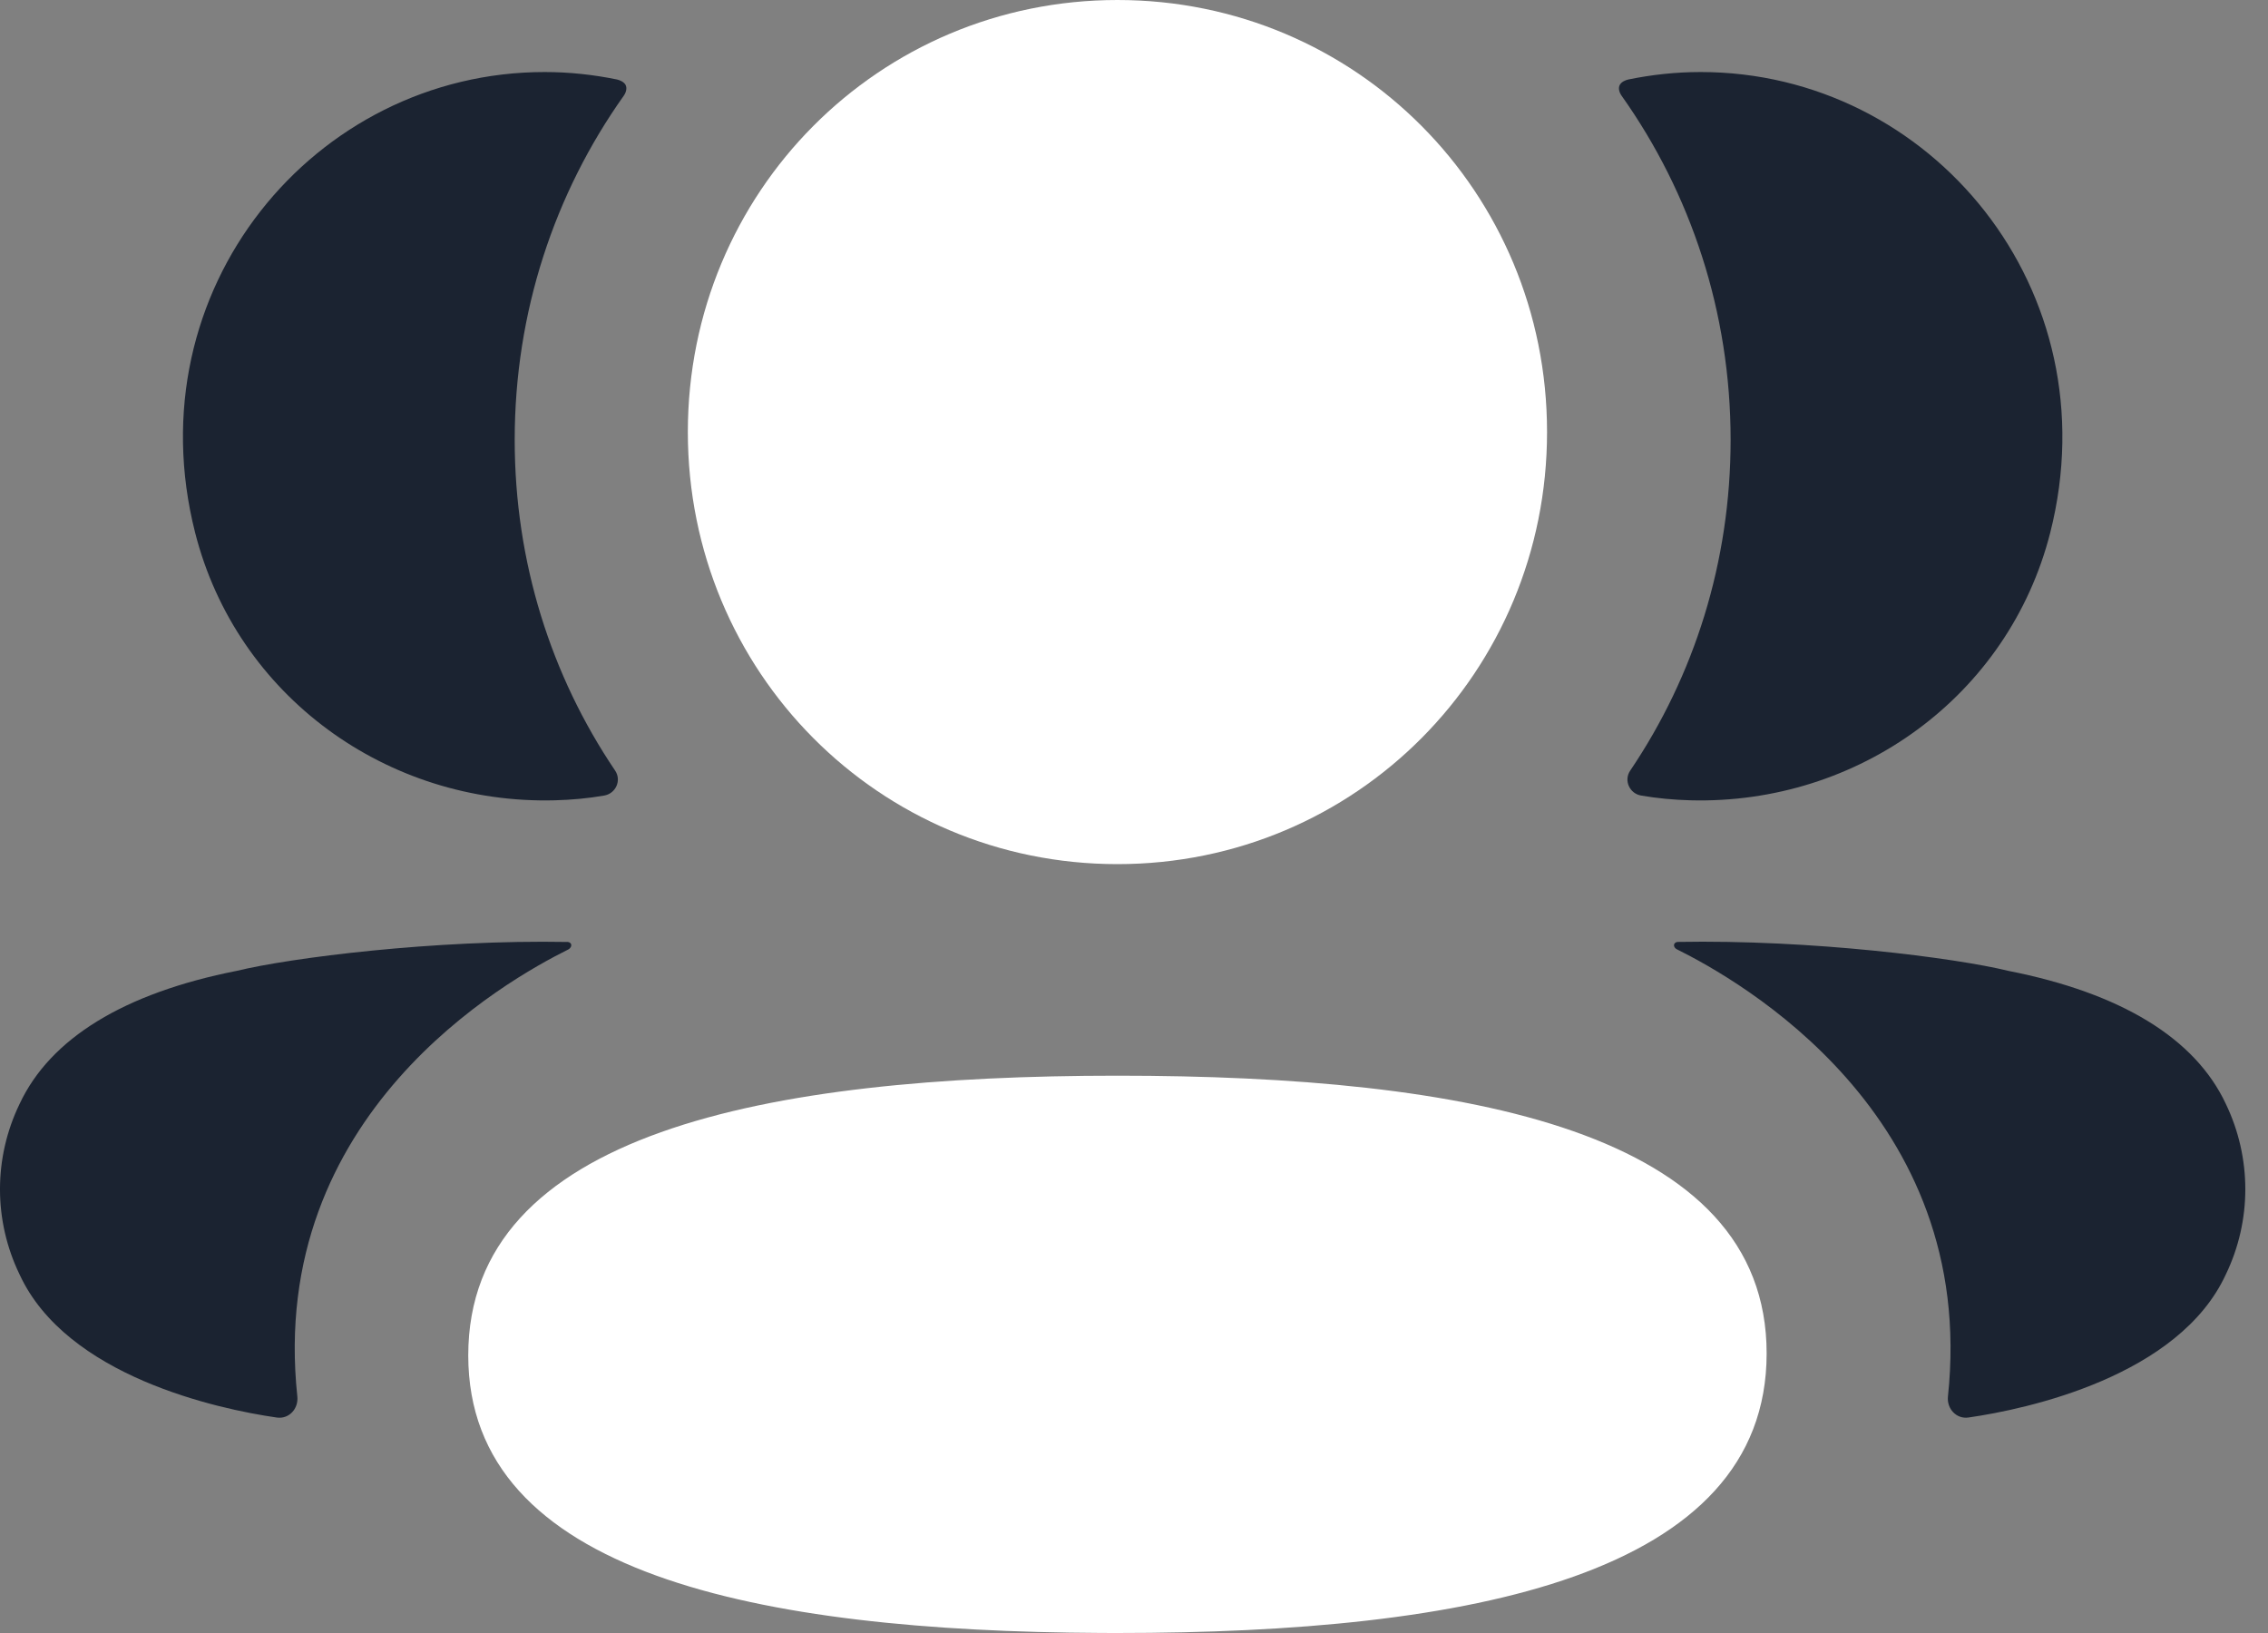
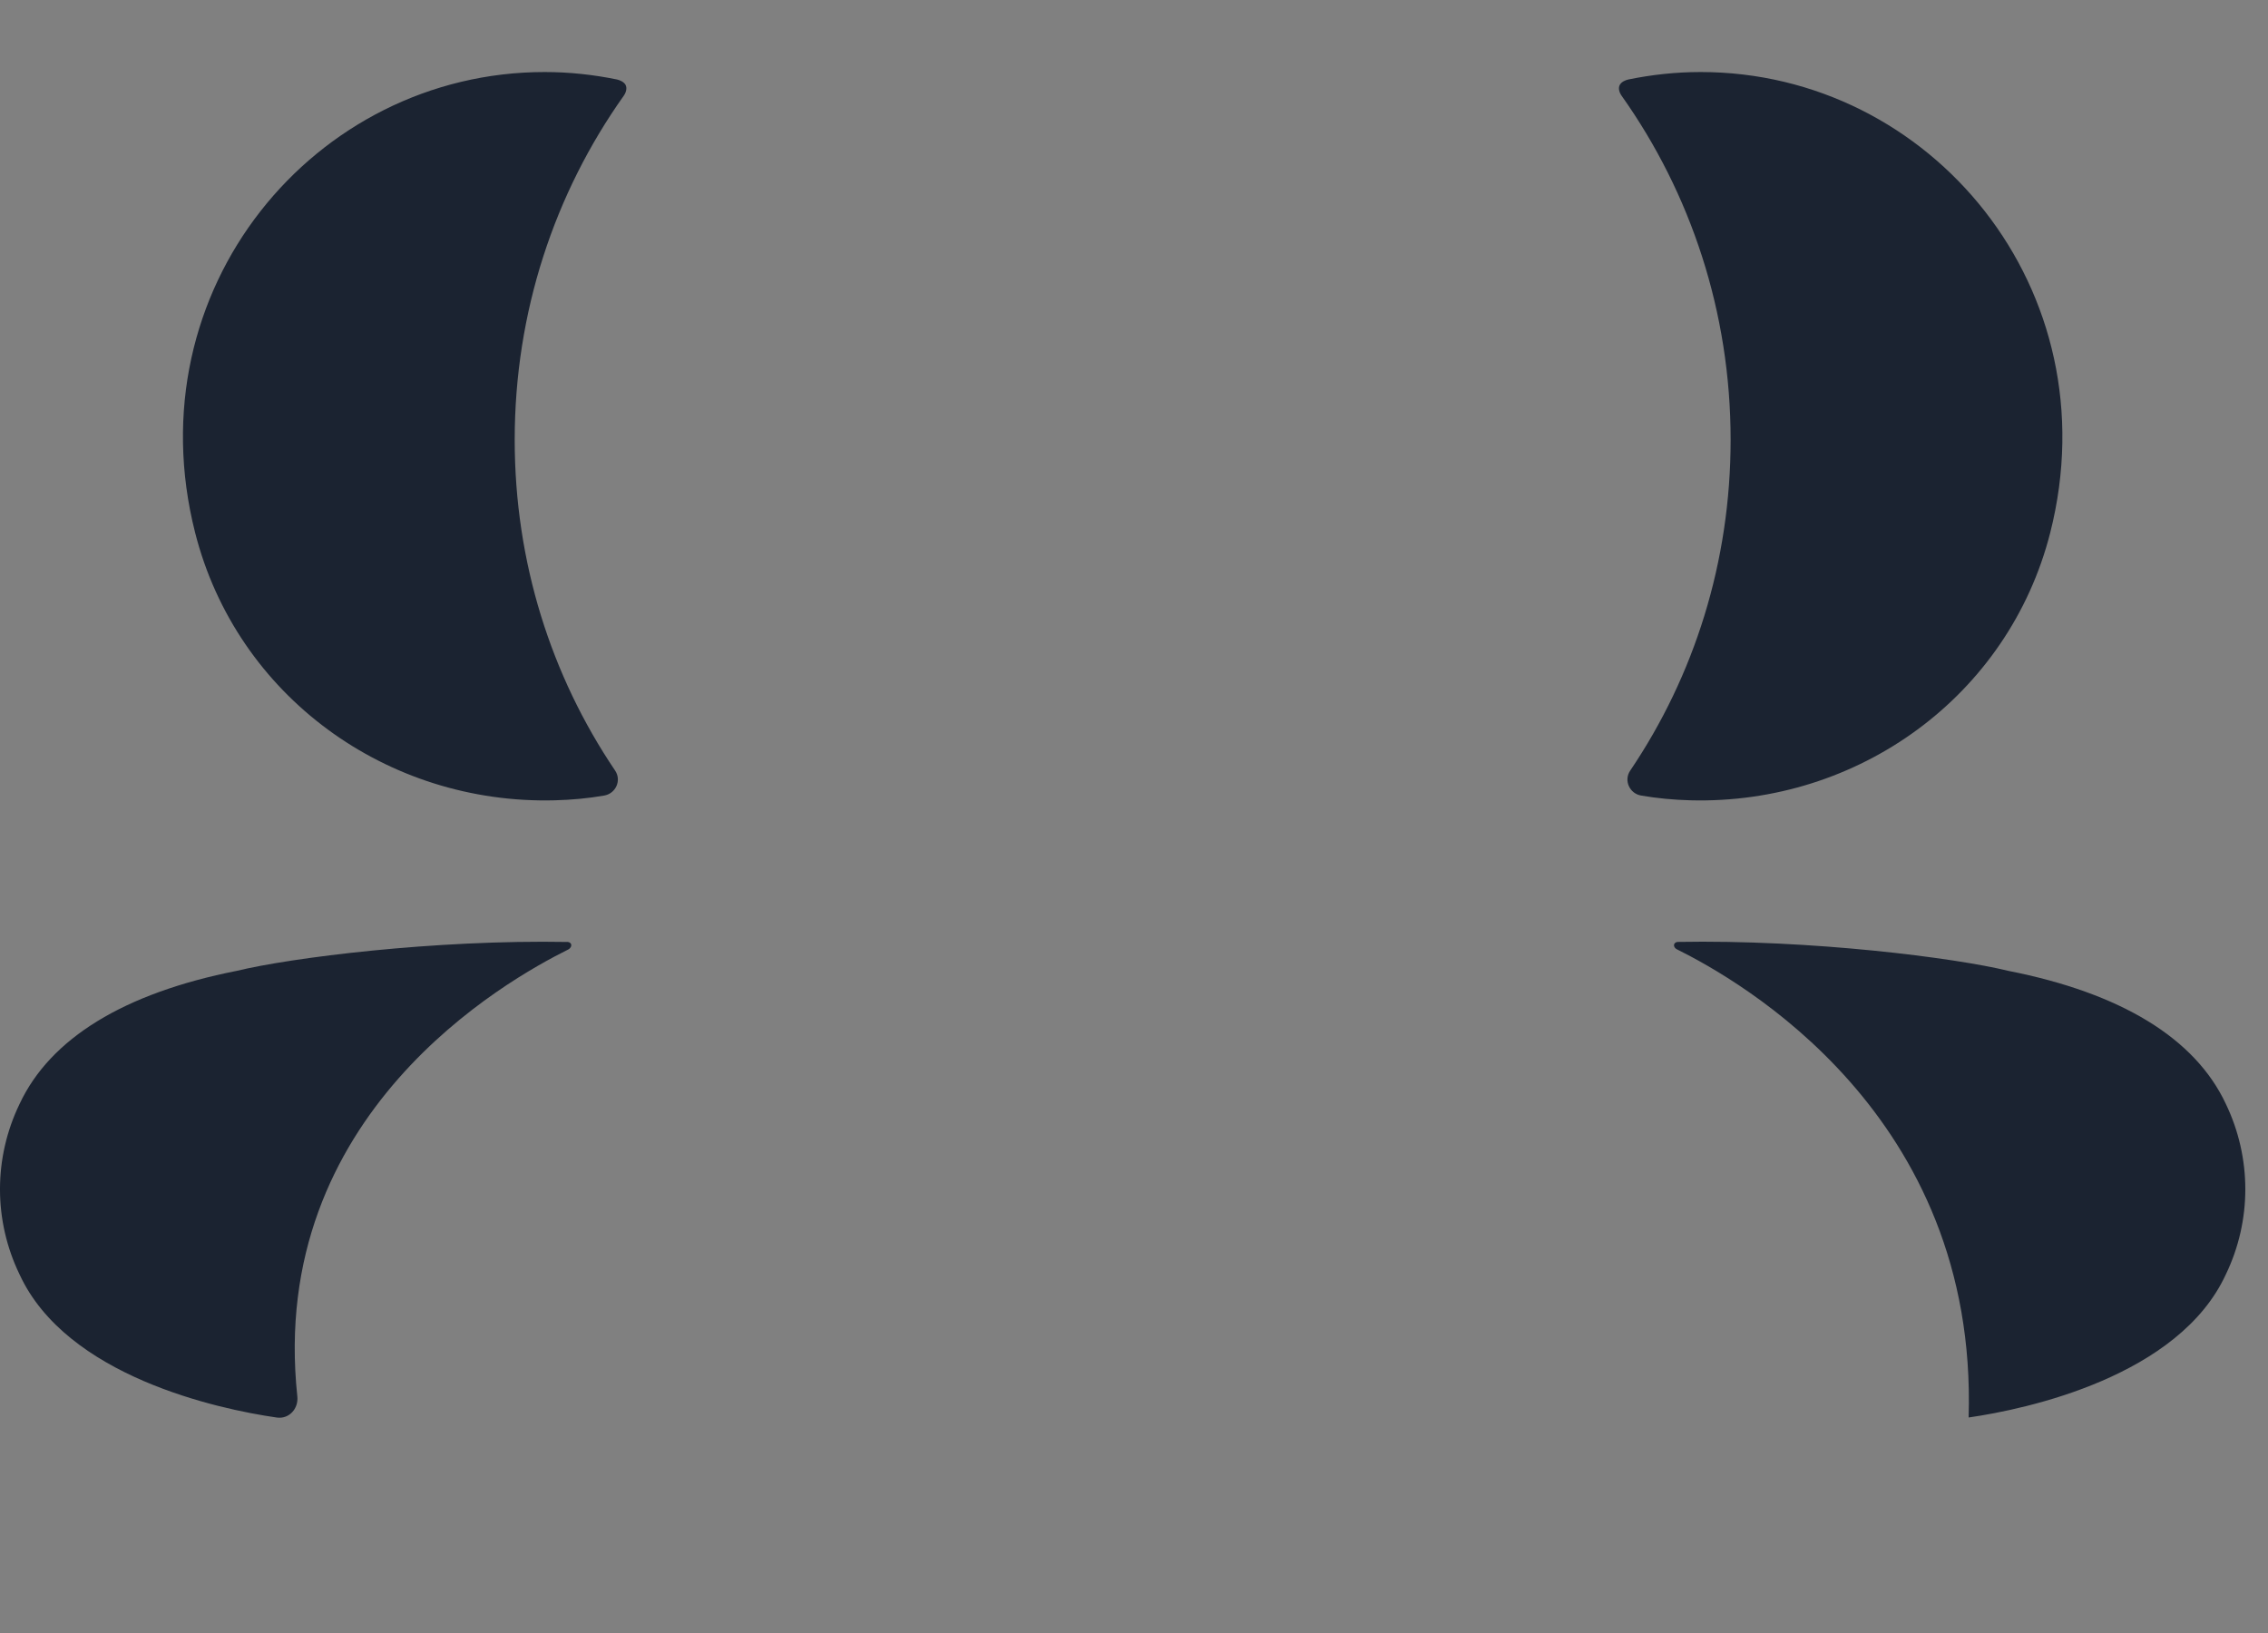
<svg xmlns="http://www.w3.org/2000/svg" width="50px" height="36px" viewBox="0 0 50 36" version="1.1">
  <rect x="0" y="0" width="50" height="36" fill="#808080" stroke="none" />
  <title>manage_blue@3x</title>
  <g id="Page-1" stroke="none" stroke-width="1" fill="none" fill-rule="evenodd">
    <g id="Testops" transform="translate(-695, -869)" fill-rule="nonzero">
      <g id="manage_blue" transform="translate(695, 869)">
-         <path d="M36.979,20.765 C39.93,20.71 43.103,21.116 44.276,21.403 C46.76,21.892 48.394,22.889 49.071,24.337 C49.643,25.527 49.643,26.907 49.071,28.094 C48.035,30.342 44.697,31.063 43.4,31.249 C43.132,31.29 42.916,31.057 42.944,30.787 C43.607,24.56 38.335,21.608 36.971,20.929 C36.912,20.899 36.9,20.852 36.906,20.824 C36.91,20.803 36.935,20.771 36.979,20.765 Z M5.223,21.402 C6.398,21.116 9.569,20.711 12.523,20.766 C12.567,20.772 12.589,20.804 12.593,20.823 C12.599,20.853 12.587,20.897 12.531,20.93 C11.165,21.609 5.892,24.561 6.555,30.786 C6.583,31.058 6.37,31.289 6.102,31.25 C4.804,31.064 1.466,30.342 0.431,28.095 C-0.144,26.906 -0.144,25.528 0.431,24.338 C1.108,22.889 2.739,21.892 5.223,21.402 Z M37.493,1.588 C42.57,1.588 46.557,6.393 45.199,11.744 C44.282,15.347 40.964,17.74 37.267,17.643 C36.896,17.633 36.532,17.599 36.179,17.538 C35.923,17.493 35.794,17.203 35.939,16.989 C37.35,14.901 38.153,12.391 38.153,9.696 C38.153,6.883 37.275,4.261 35.75,2.111 C35.702,2.044 35.665,1.941 35.714,1.864 C35.754,1.801 35.829,1.769 35.899,1.752 C36.413,1.647 36.941,1.588 37.493,1.588 Z M12.006,1.588 C12.558,1.588 13.086,1.647 13.601,1.752 C13.67,1.768 13.747,1.803 13.787,1.864 C13.833,1.941 13.799,2.044 13.751,2.111 C12.225,4.261 11.347,6.883 11.347,9.696 C11.347,12.391 12.151,14.901 13.561,16.988 C13.706,17.203 13.577,17.493 13.321,17.538 C12.967,17.6 12.604,17.633 12.233,17.643 C8.537,17.74 5.218,15.347 4.302,11.744 C2.942,6.393 6.929,1.588 12.006,1.588 Z" id="3-Friends" fill="#1B2331" />
-         <path d="M24.635,23.714 C32.355,23.714 38.947,24.938 38.947,29.836 C38.947,34.731 32.398,36 24.635,36 L24.28,35.999 C16.714,35.961 10.323,34.701 10.323,29.88 C10.323,24.983 16.873,23.714 24.635,23.714 Z M24.635,-2.22044605e-13 C29.892,-2.22044605e-13 34.106,4.235 34.106,9.524 C34.106,14.811 29.892,19.05 24.635,19.05 C19.379,19.05 15.164,14.811 15.164,9.524 C15.164,4.235 19.379,-2.22044605e-13 24.635,-2.22044605e-13 Z" id="Combined-Shape" fill="#FFFFFF" />
+         <path d="M36.979,20.765 C39.93,20.71 43.103,21.116 44.276,21.403 C46.76,21.892 48.394,22.889 49.071,24.337 C49.643,25.527 49.643,26.907 49.071,28.094 C48.035,30.342 44.697,31.063 43.4,31.249 C43.607,24.56 38.335,21.608 36.971,20.929 C36.912,20.899 36.9,20.852 36.906,20.824 C36.91,20.803 36.935,20.771 36.979,20.765 Z M5.223,21.402 C6.398,21.116 9.569,20.711 12.523,20.766 C12.567,20.772 12.589,20.804 12.593,20.823 C12.599,20.853 12.587,20.897 12.531,20.93 C11.165,21.609 5.892,24.561 6.555,30.786 C6.583,31.058 6.37,31.289 6.102,31.25 C4.804,31.064 1.466,30.342 0.431,28.095 C-0.144,26.906 -0.144,25.528 0.431,24.338 C1.108,22.889 2.739,21.892 5.223,21.402 Z M37.493,1.588 C42.57,1.588 46.557,6.393 45.199,11.744 C44.282,15.347 40.964,17.74 37.267,17.643 C36.896,17.633 36.532,17.599 36.179,17.538 C35.923,17.493 35.794,17.203 35.939,16.989 C37.35,14.901 38.153,12.391 38.153,9.696 C38.153,6.883 37.275,4.261 35.75,2.111 C35.702,2.044 35.665,1.941 35.714,1.864 C35.754,1.801 35.829,1.769 35.899,1.752 C36.413,1.647 36.941,1.588 37.493,1.588 Z M12.006,1.588 C12.558,1.588 13.086,1.647 13.601,1.752 C13.67,1.768 13.747,1.803 13.787,1.864 C13.833,1.941 13.799,2.044 13.751,2.111 C12.225,4.261 11.347,6.883 11.347,9.696 C11.347,12.391 12.151,14.901 13.561,16.988 C13.706,17.203 13.577,17.493 13.321,17.538 C12.967,17.6 12.604,17.633 12.233,17.643 C8.537,17.74 5.218,15.347 4.302,11.744 C2.942,6.393 6.929,1.588 12.006,1.588 Z" id="3-Friends" fill="#1B2331" />
      </g>
    </g>
  </g>
</svg>